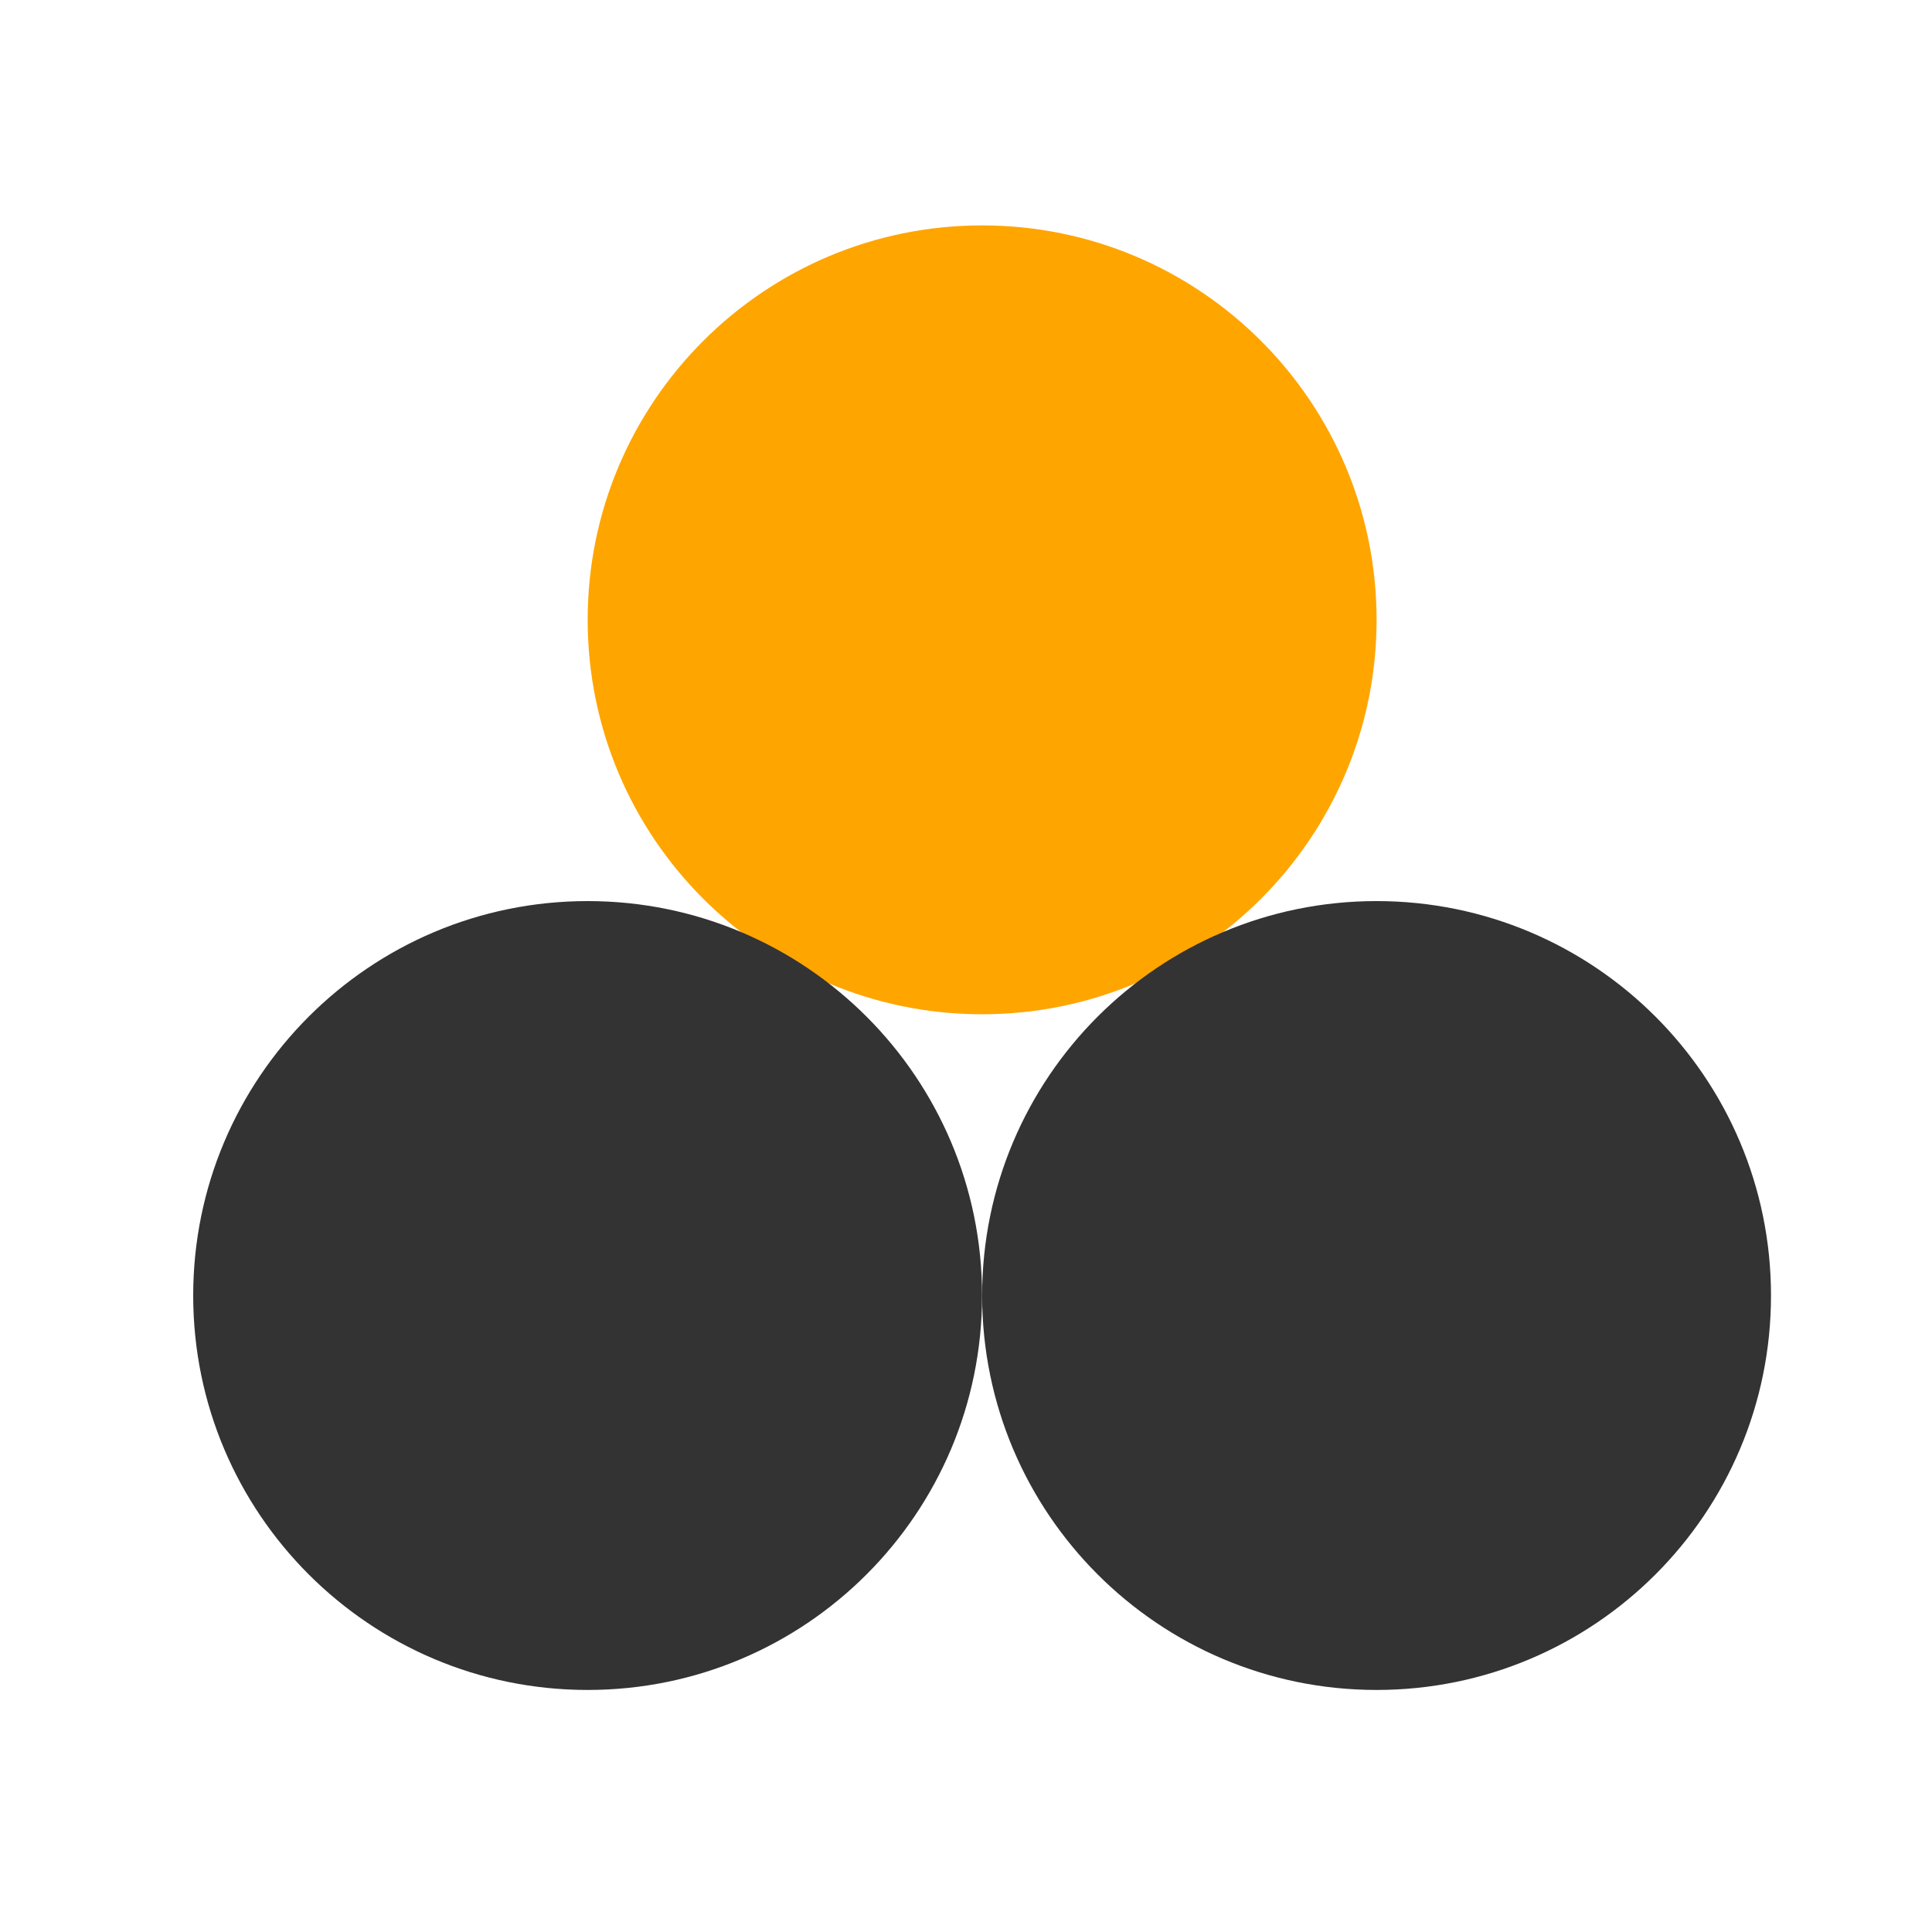
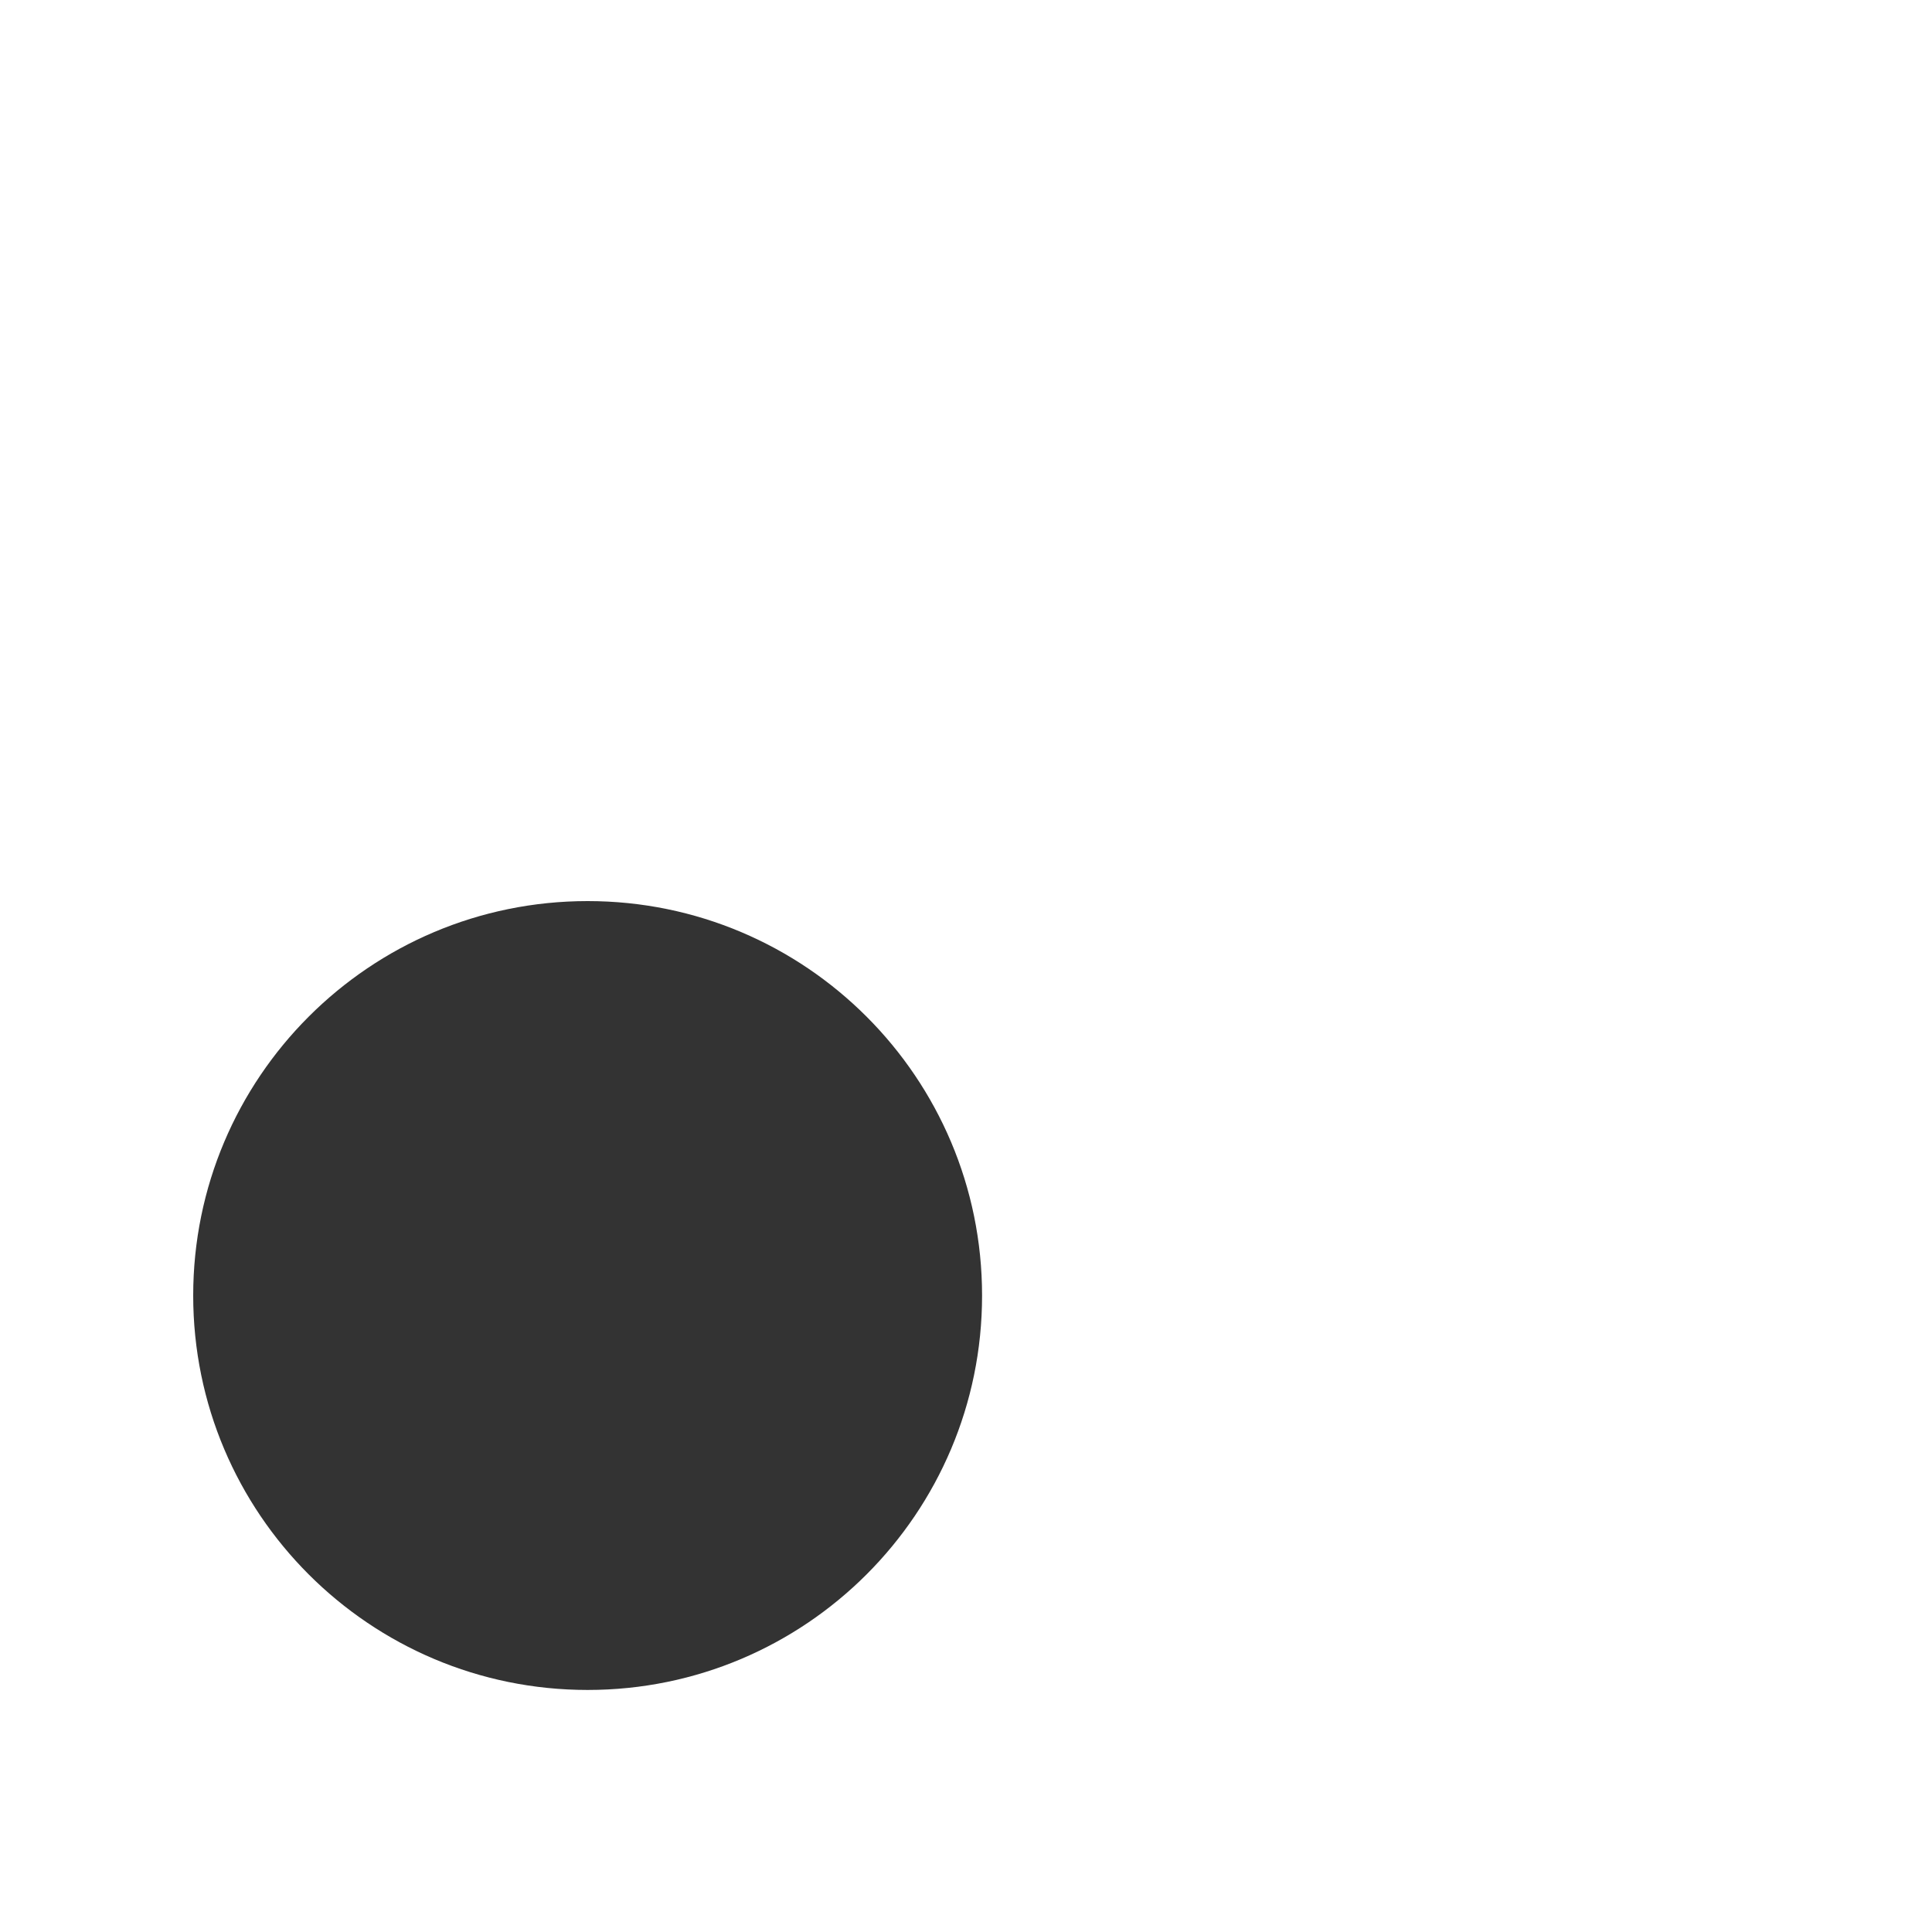
<svg xmlns="http://www.w3.org/2000/svg" width="60" height="60" viewBox="0 0 60 60" fill="none">
-   <path d="M30.501 31.499C37.266 31.499 42.751 26.015 42.751 19.25C42.751 12.484 37.266 7 30.501 7C23.736 7 18.251 12.484 18.251 19.25C18.251 26.015 23.736 31.499 30.501 31.499Z" fill="#FFA500" />
  <path d="M18.25 52.483C25.015 52.483 30.499 46.999 30.499 40.234C30.499 33.469 25.015 27.984 18.25 27.984C11.484 27.984 6 33.469 6 40.234C6 46.999 11.484 52.483 18.25 52.483Z" fill="#333333" />
-   <path d="M42.75 52.483C49.516 52.483 55 46.999 55 40.234C55 33.469 49.516 27.984 42.75 27.984C35.985 27.984 30.501 33.469 30.501 40.234C30.501 46.999 35.985 52.483 42.75 52.483Z" fill="#333333" />
</svg>